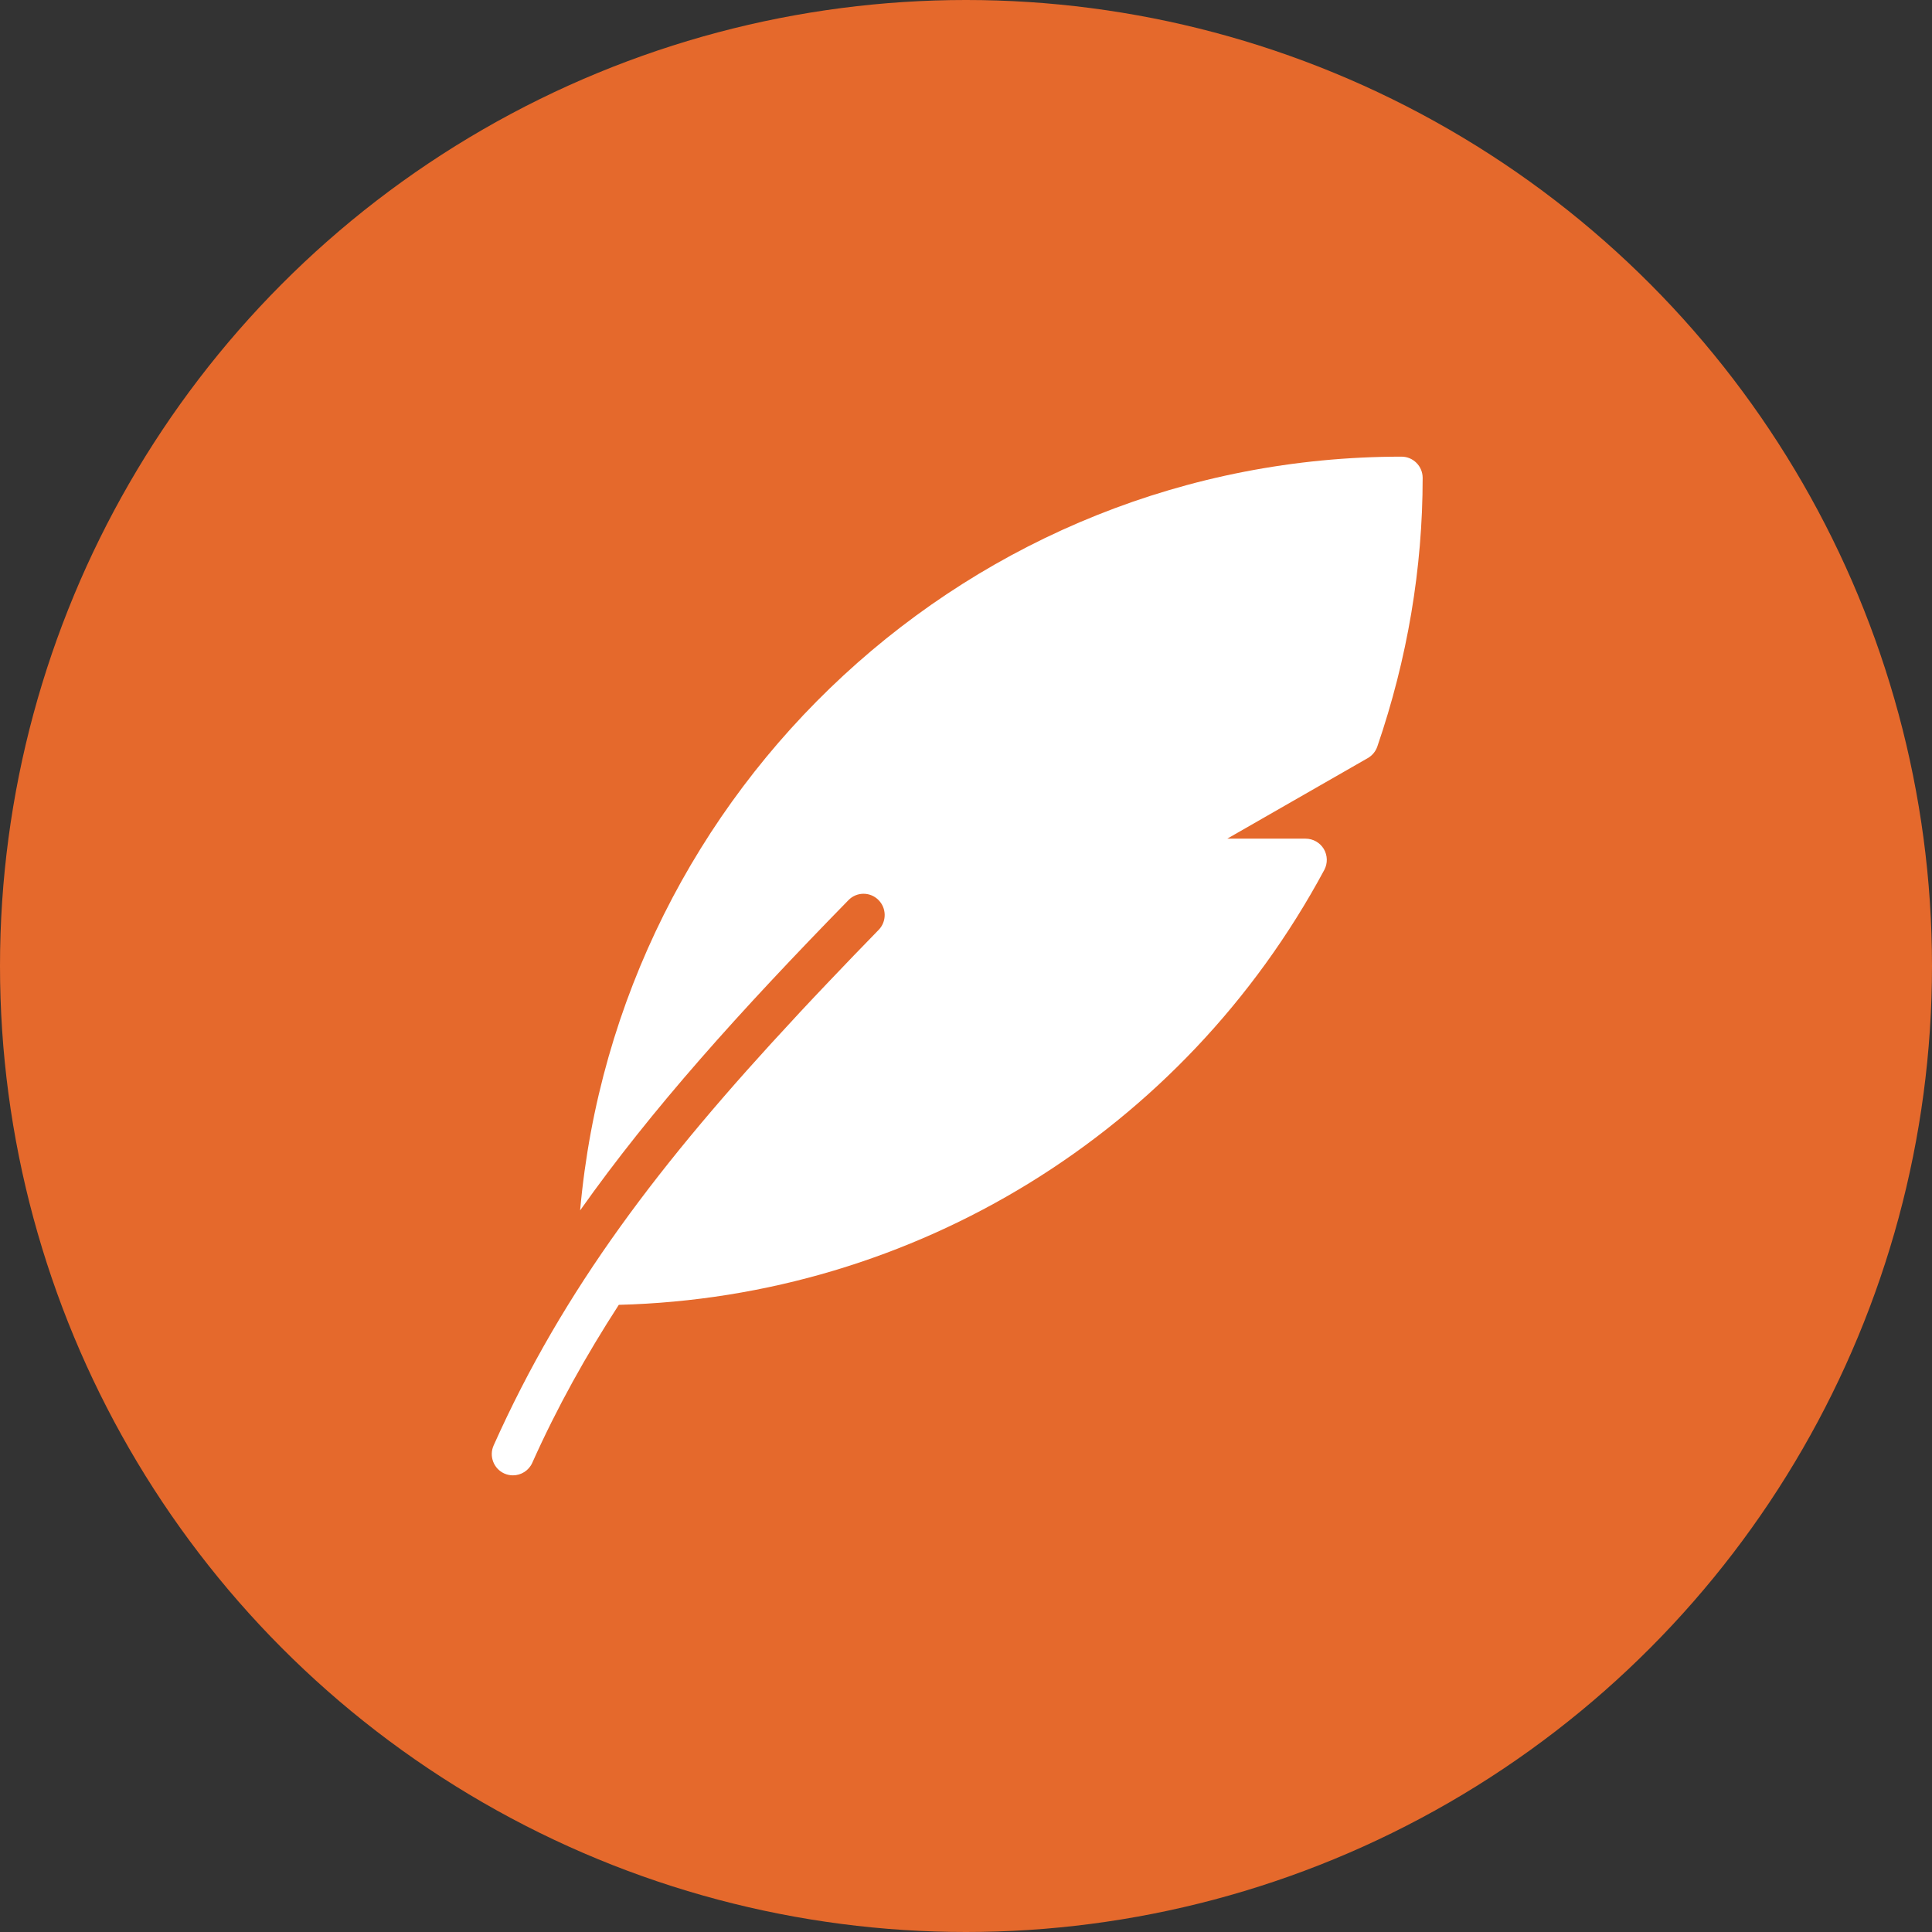
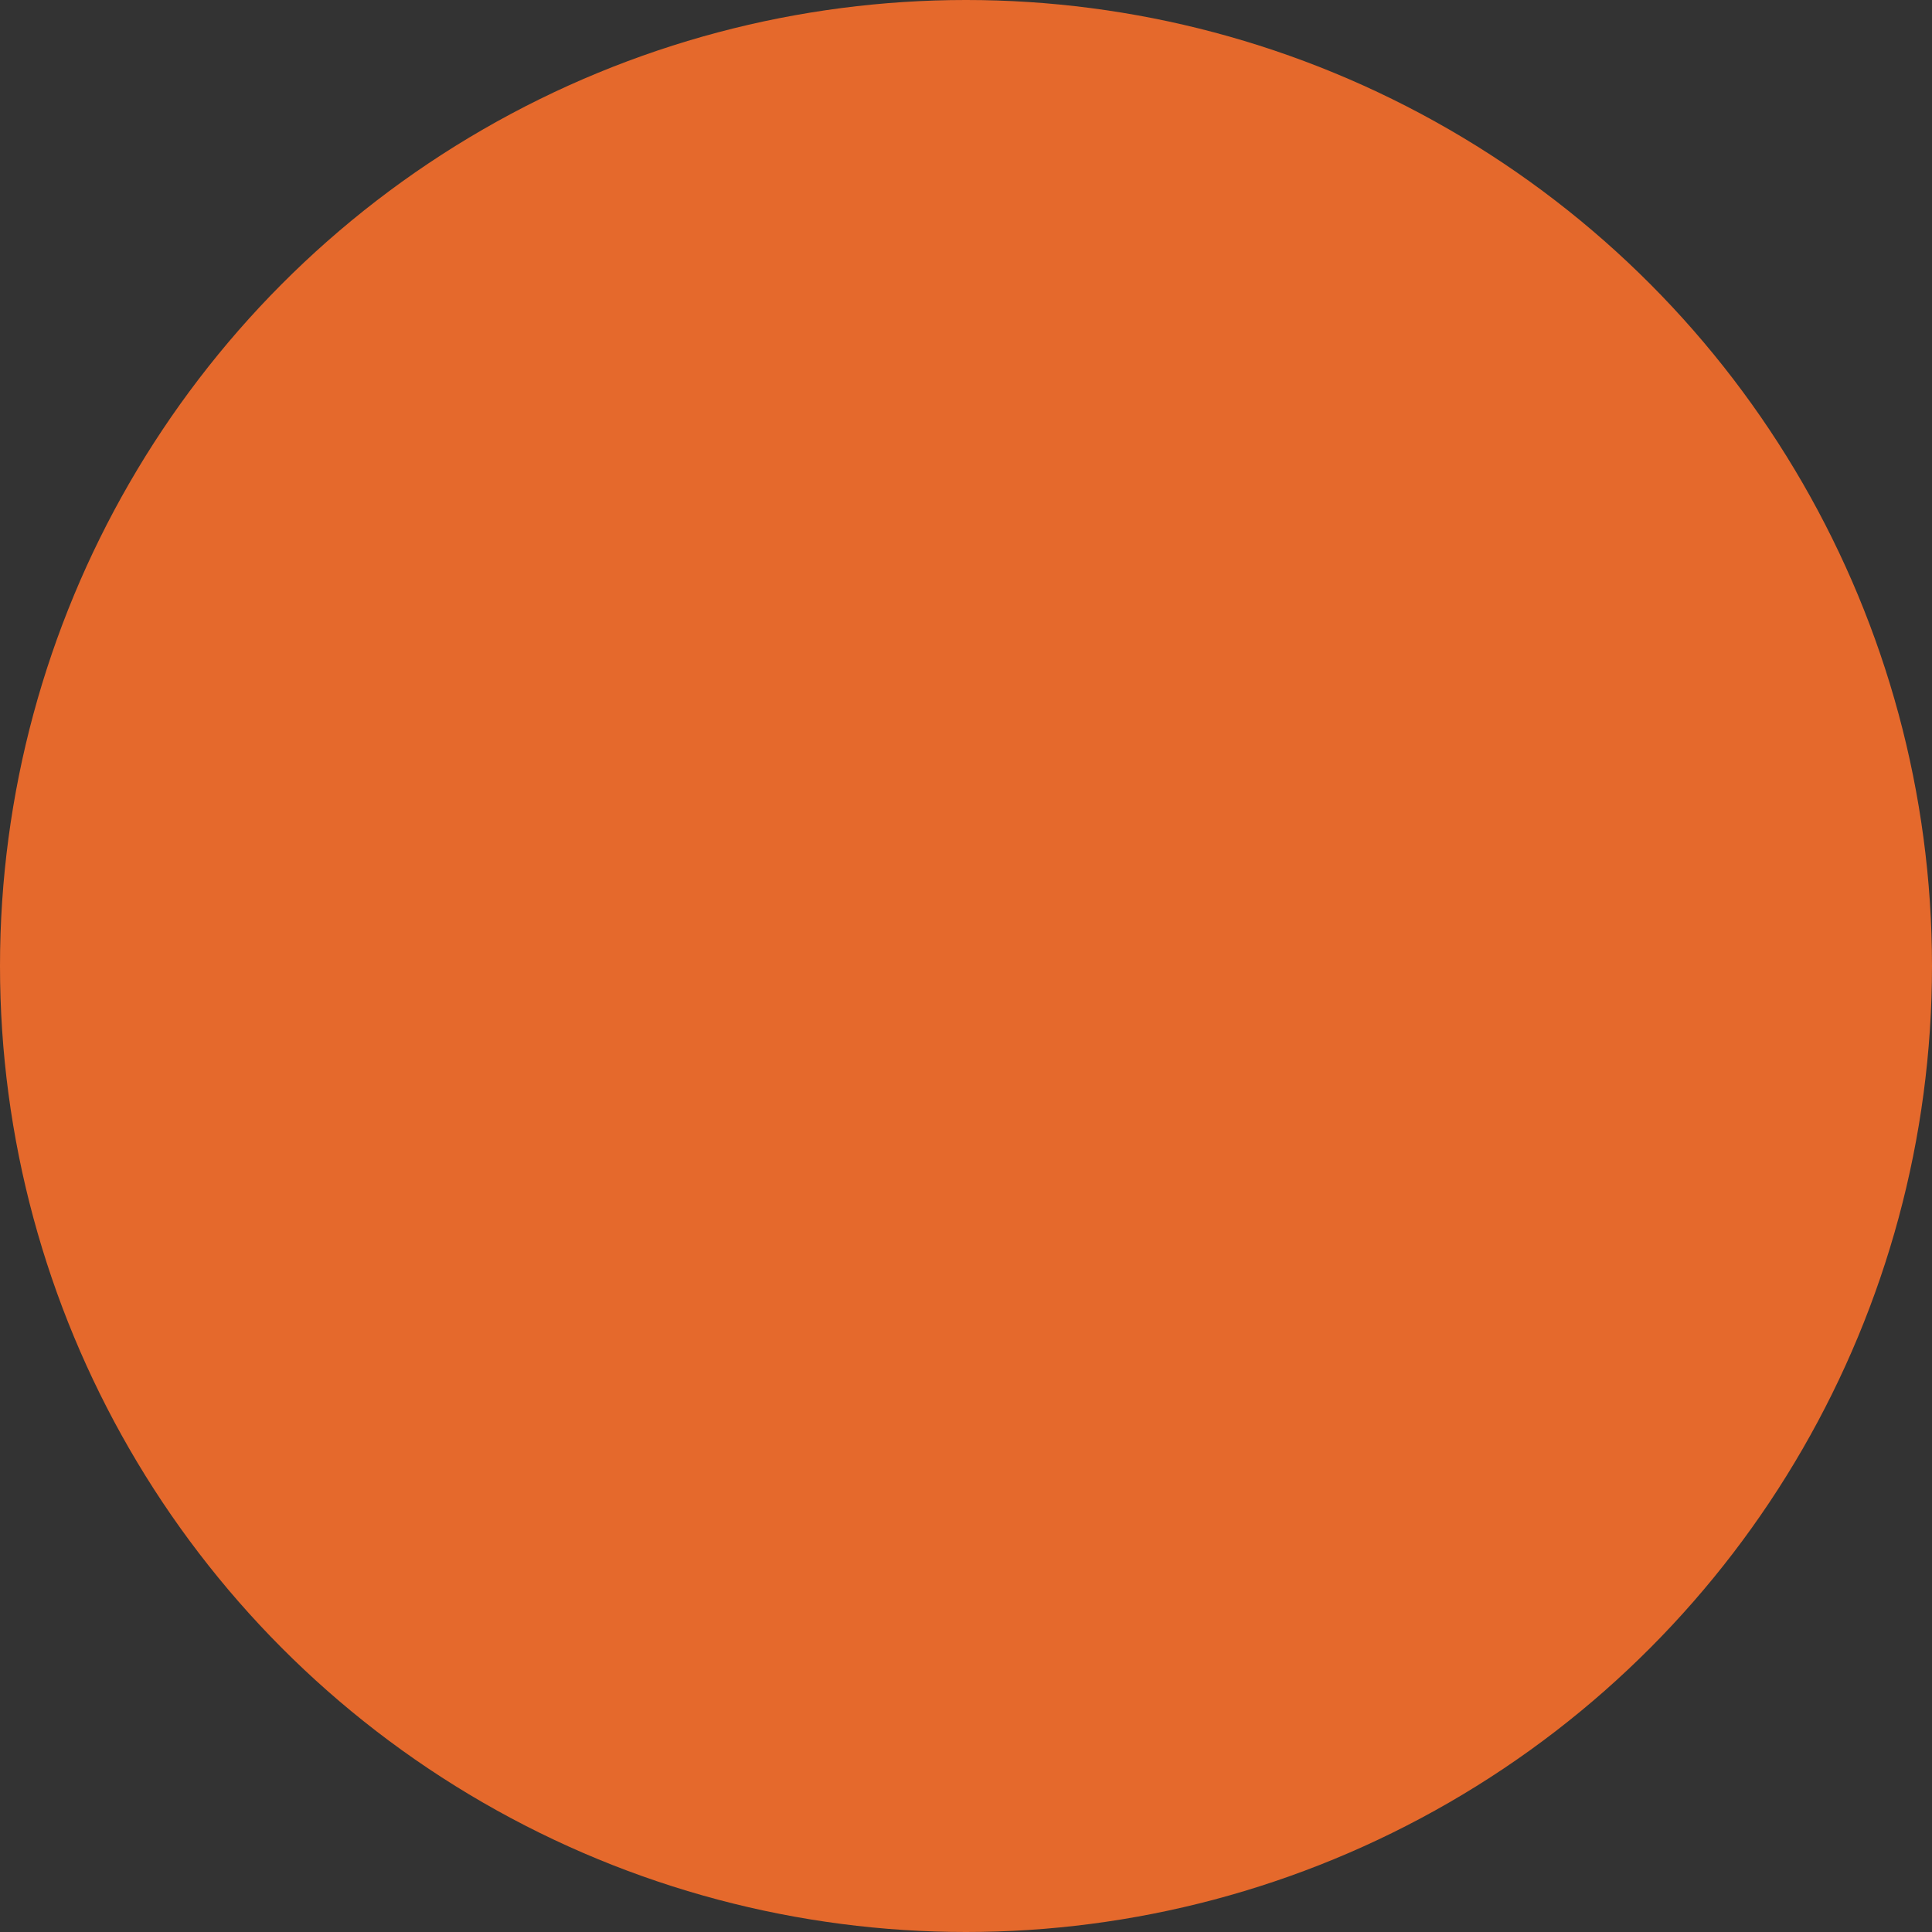
<svg xmlns="http://www.w3.org/2000/svg" width="110" height="110" viewBox="0 0 110 110" fill="none">
  <rect x="0" y="0" width="110" height="110" fill="#333333" stroke="none" />
  <circle cx="55" cy="55" r="55" fill="#E5692C" />
-   <path d="M79.796 26C55.307 26 35.164 44.898 33.03 68.915C37.099 63.159 42.083 57.62 48.306 51.252C48.769 50.773 49.535 50.764 50.009 51.235C50.484 51.701 50.491 52.467 50.026 52.944C49.089 53.901 48.138 54.894 47.181 55.899C46.634 56.472 46.099 57.042 45.574 57.603C45.478 57.707 45.381 57.811 45.285 57.917C37.595 66.177 32.098 73.367 28.106 82.296C27.833 82.905 28.106 83.621 28.71 83.894C28.872 83.966 29.038 84 29.204 84C29.664 84 30.105 83.734 30.305 83.287C31.727 80.109 33.377 77.161 35.232 74.292C52.057 73.86 67.372 64.471 75.399 49.531C75.599 49.157 75.589 48.705 75.372 48.337C75.153 47.975 74.76 47.75 74.336 47.75H69.875L77.875 43.163C78.128 43.018 78.323 42.784 78.418 42.508C80.133 37.506 81 32.358 81 27.208C81 26.541 80.46 26 79.796 26Z" fill="white" />
</svg>